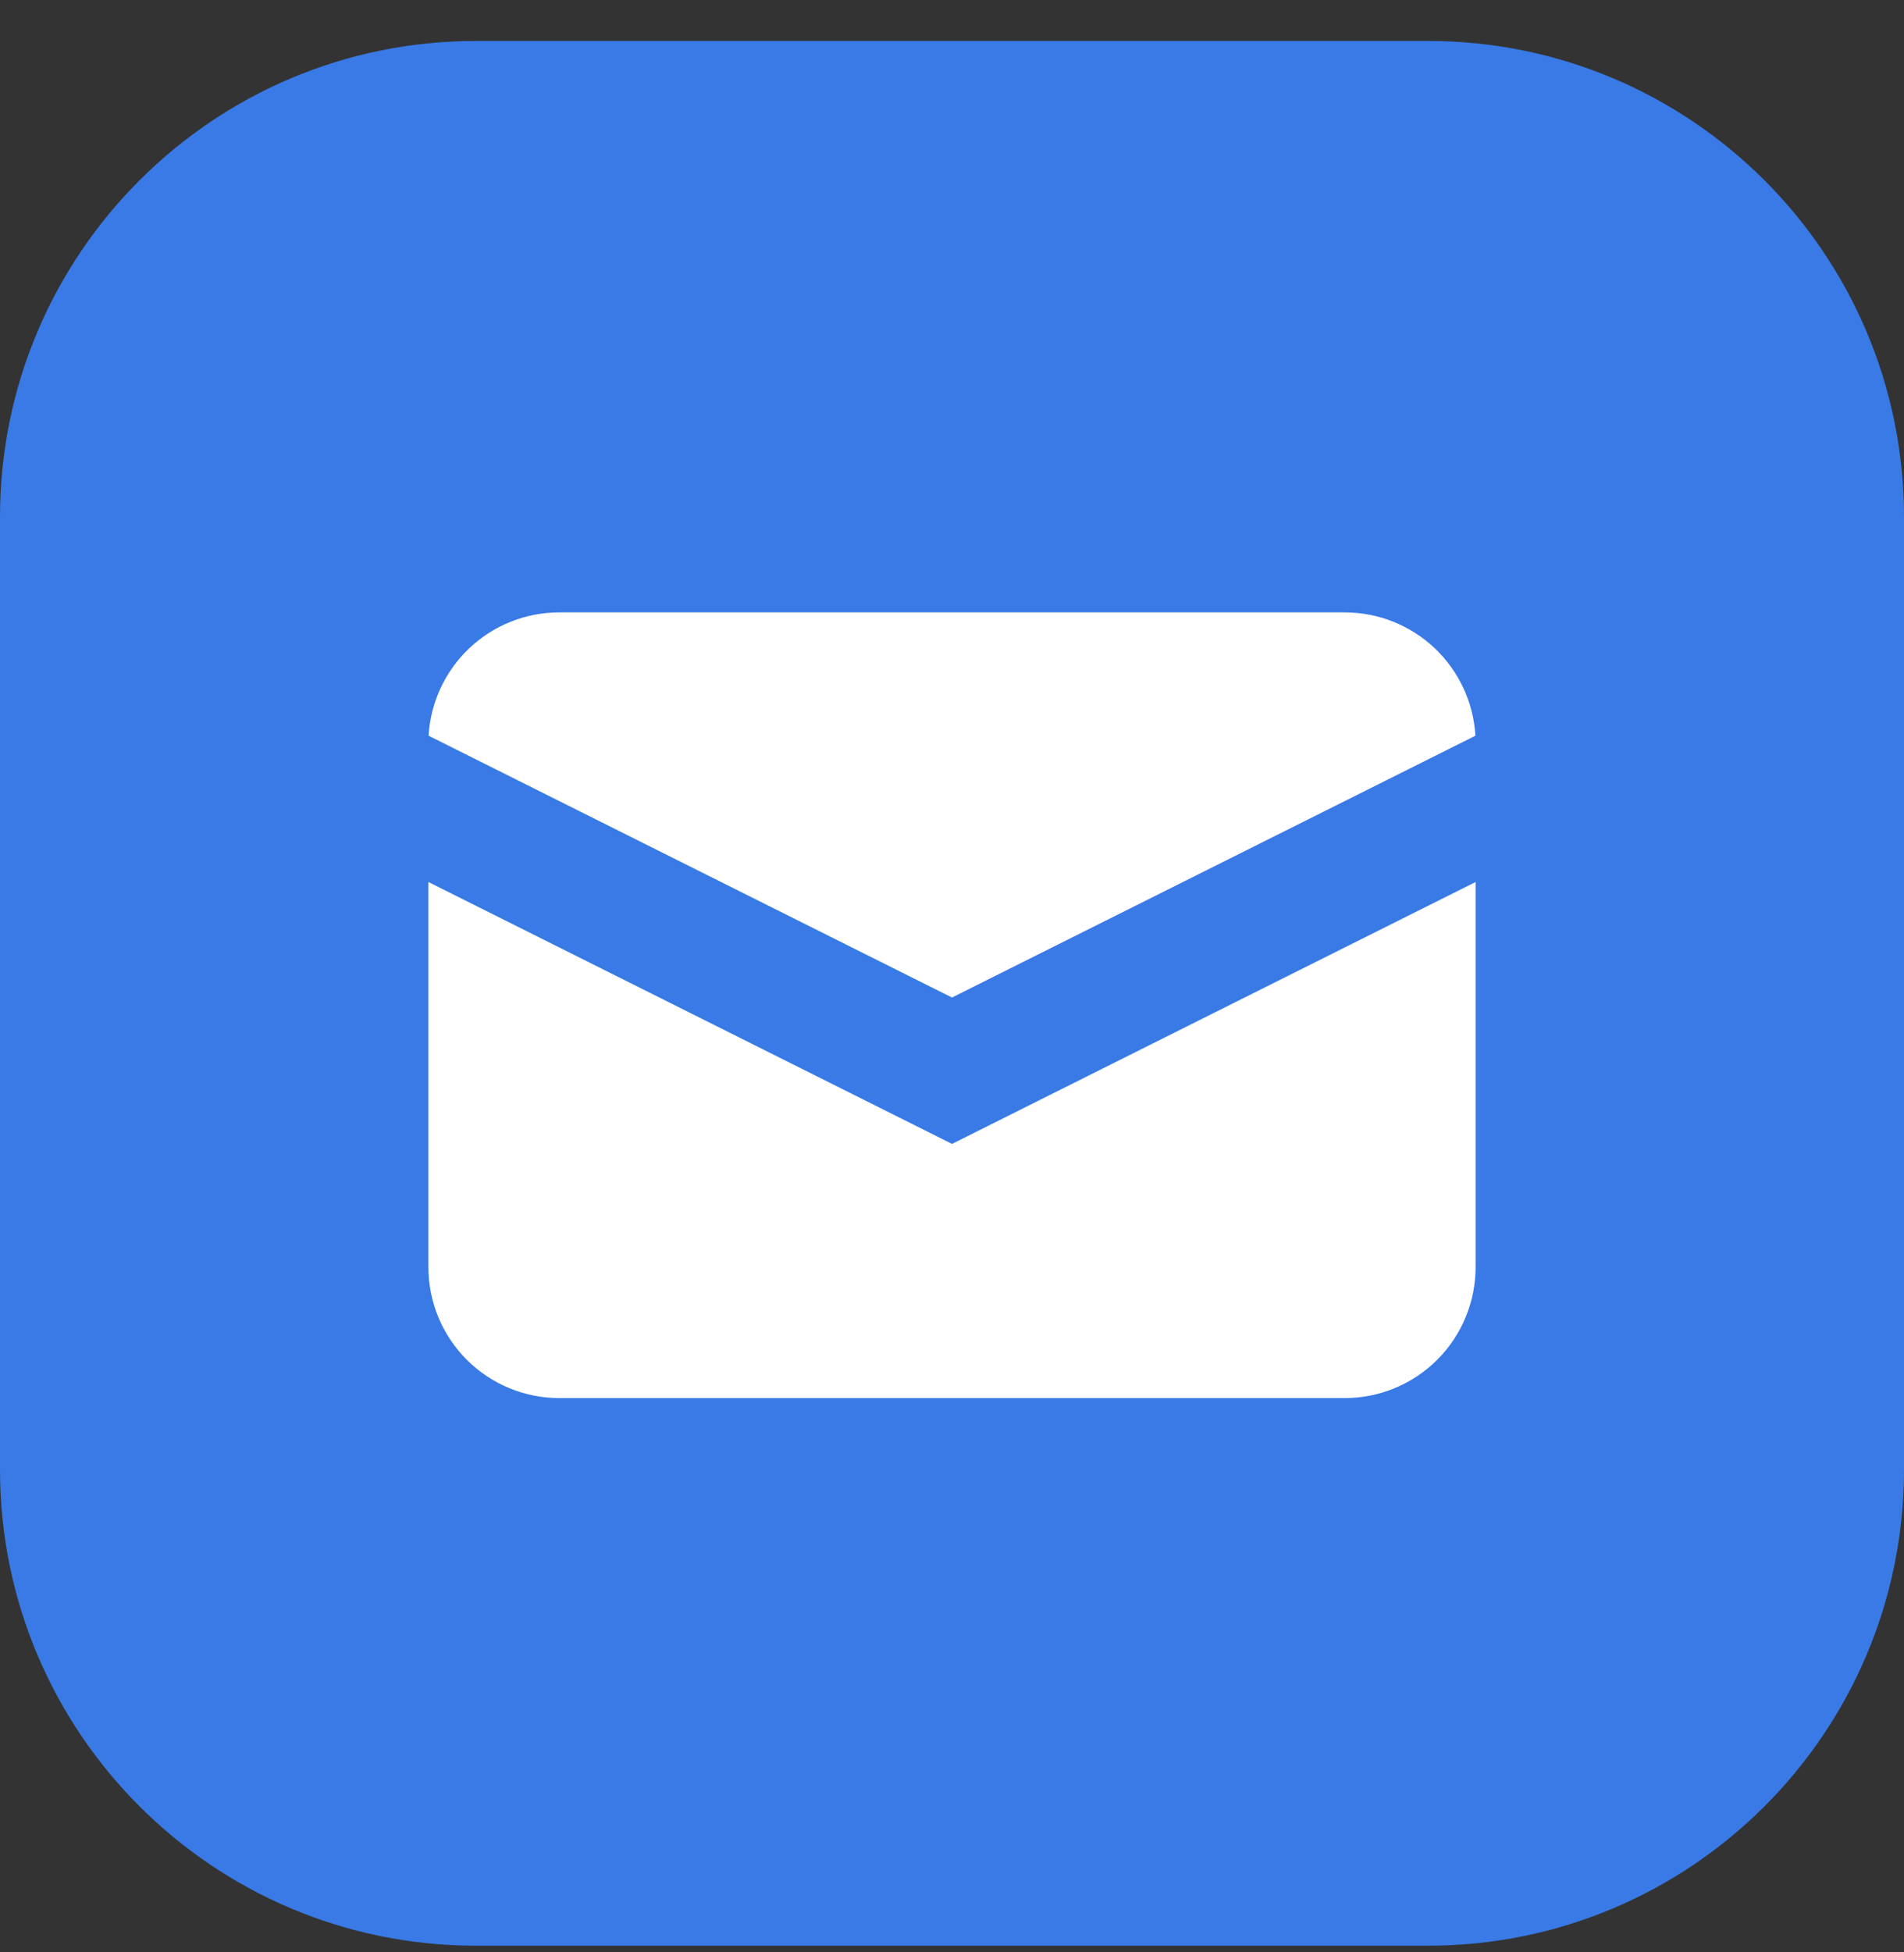
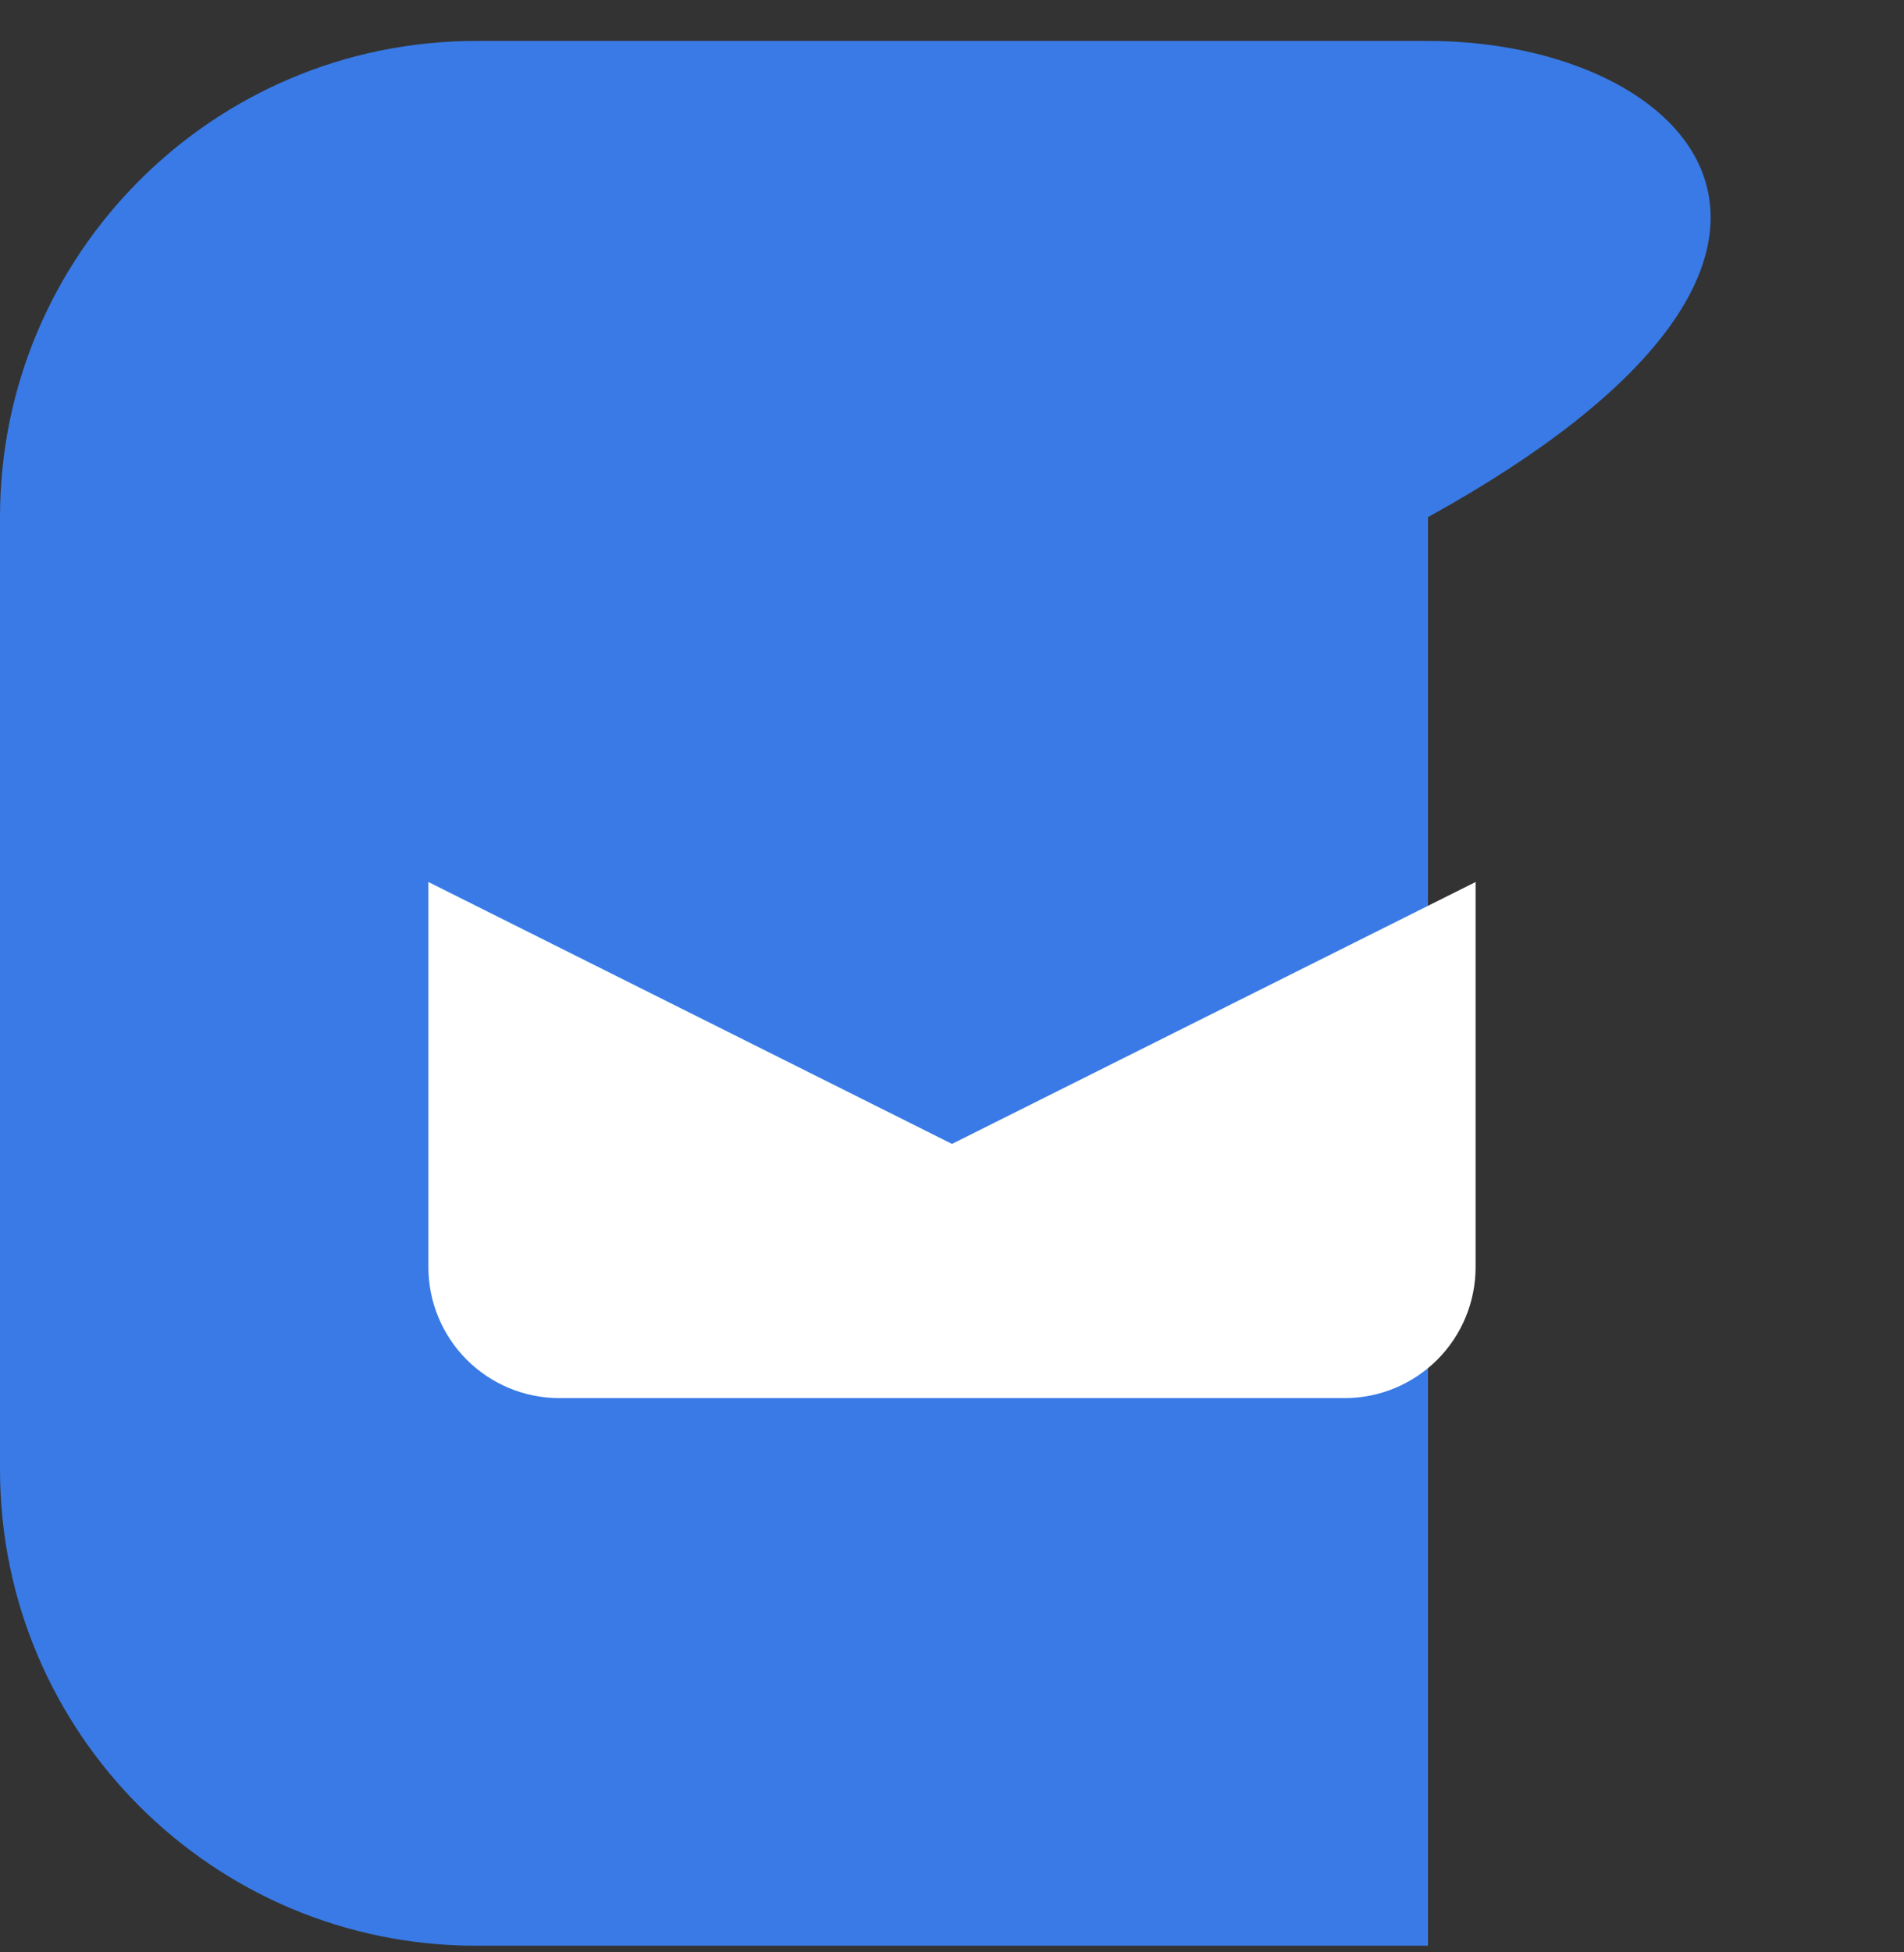
<svg xmlns="http://www.w3.org/2000/svg" width="40" height="41" viewBox="0 0 40 41" fill="none">
  <rect x="0" y="0" width="40" height="41" fill="#333333" stroke="none" />
  <g clip-path="url(#clip0_1_5696)">
    <g clip-path="url(#clip1_1_5696)">
-       <path d="M30 0.86H10C4.477 0.86 0 5.337 0 10.86V30.86C0 36.383 4.477 40.86 10 40.86H30C35.523 40.86 40 36.383 40 30.86V10.86C40 5.337 35.523 0.86 30 0.86Z" fill="#397AE6" />
-       <path d="M9.004 15.45L20 20.948L30.996 15.45C30.955 14.75 30.648 14.091 30.138 13.61C29.627 13.128 28.952 12.86 28.25 12.86H11.75C11.048 12.86 10.373 13.128 9.862 13.61C9.352 14.091 9.045 14.75 9.004 15.45Z" fill="white" />
+       <path d="M30 0.86H10C4.477 0.86 0 5.337 0 10.86V30.86C0 36.383 4.477 40.86 10 40.86H30V10.86C40 5.337 35.523 0.86 30 0.86Z" fill="#397AE6" />
      <path d="M31 18.522L20 24.022L9 18.522V26.61C9 27.339 9.29 28.039 9.805 28.554C10.321 29.07 11.021 29.36 11.75 29.36H28.25C28.979 29.36 29.679 29.07 30.195 28.554C30.71 28.039 31 27.339 31 26.61V18.522Z" fill="white" />
    </g>
  </g>
  <defs>
    <clipPath id="clip0_1_5696">
      <rect width="40" height="40" fill="white" transform="translate(0 0.86)" />
    </clipPath>
    <clipPath id="clip1_1_5696">
      <rect width="40" height="40" fill="white" transform="translate(0 0.86)" />
    </clipPath>
  </defs>
</svg>